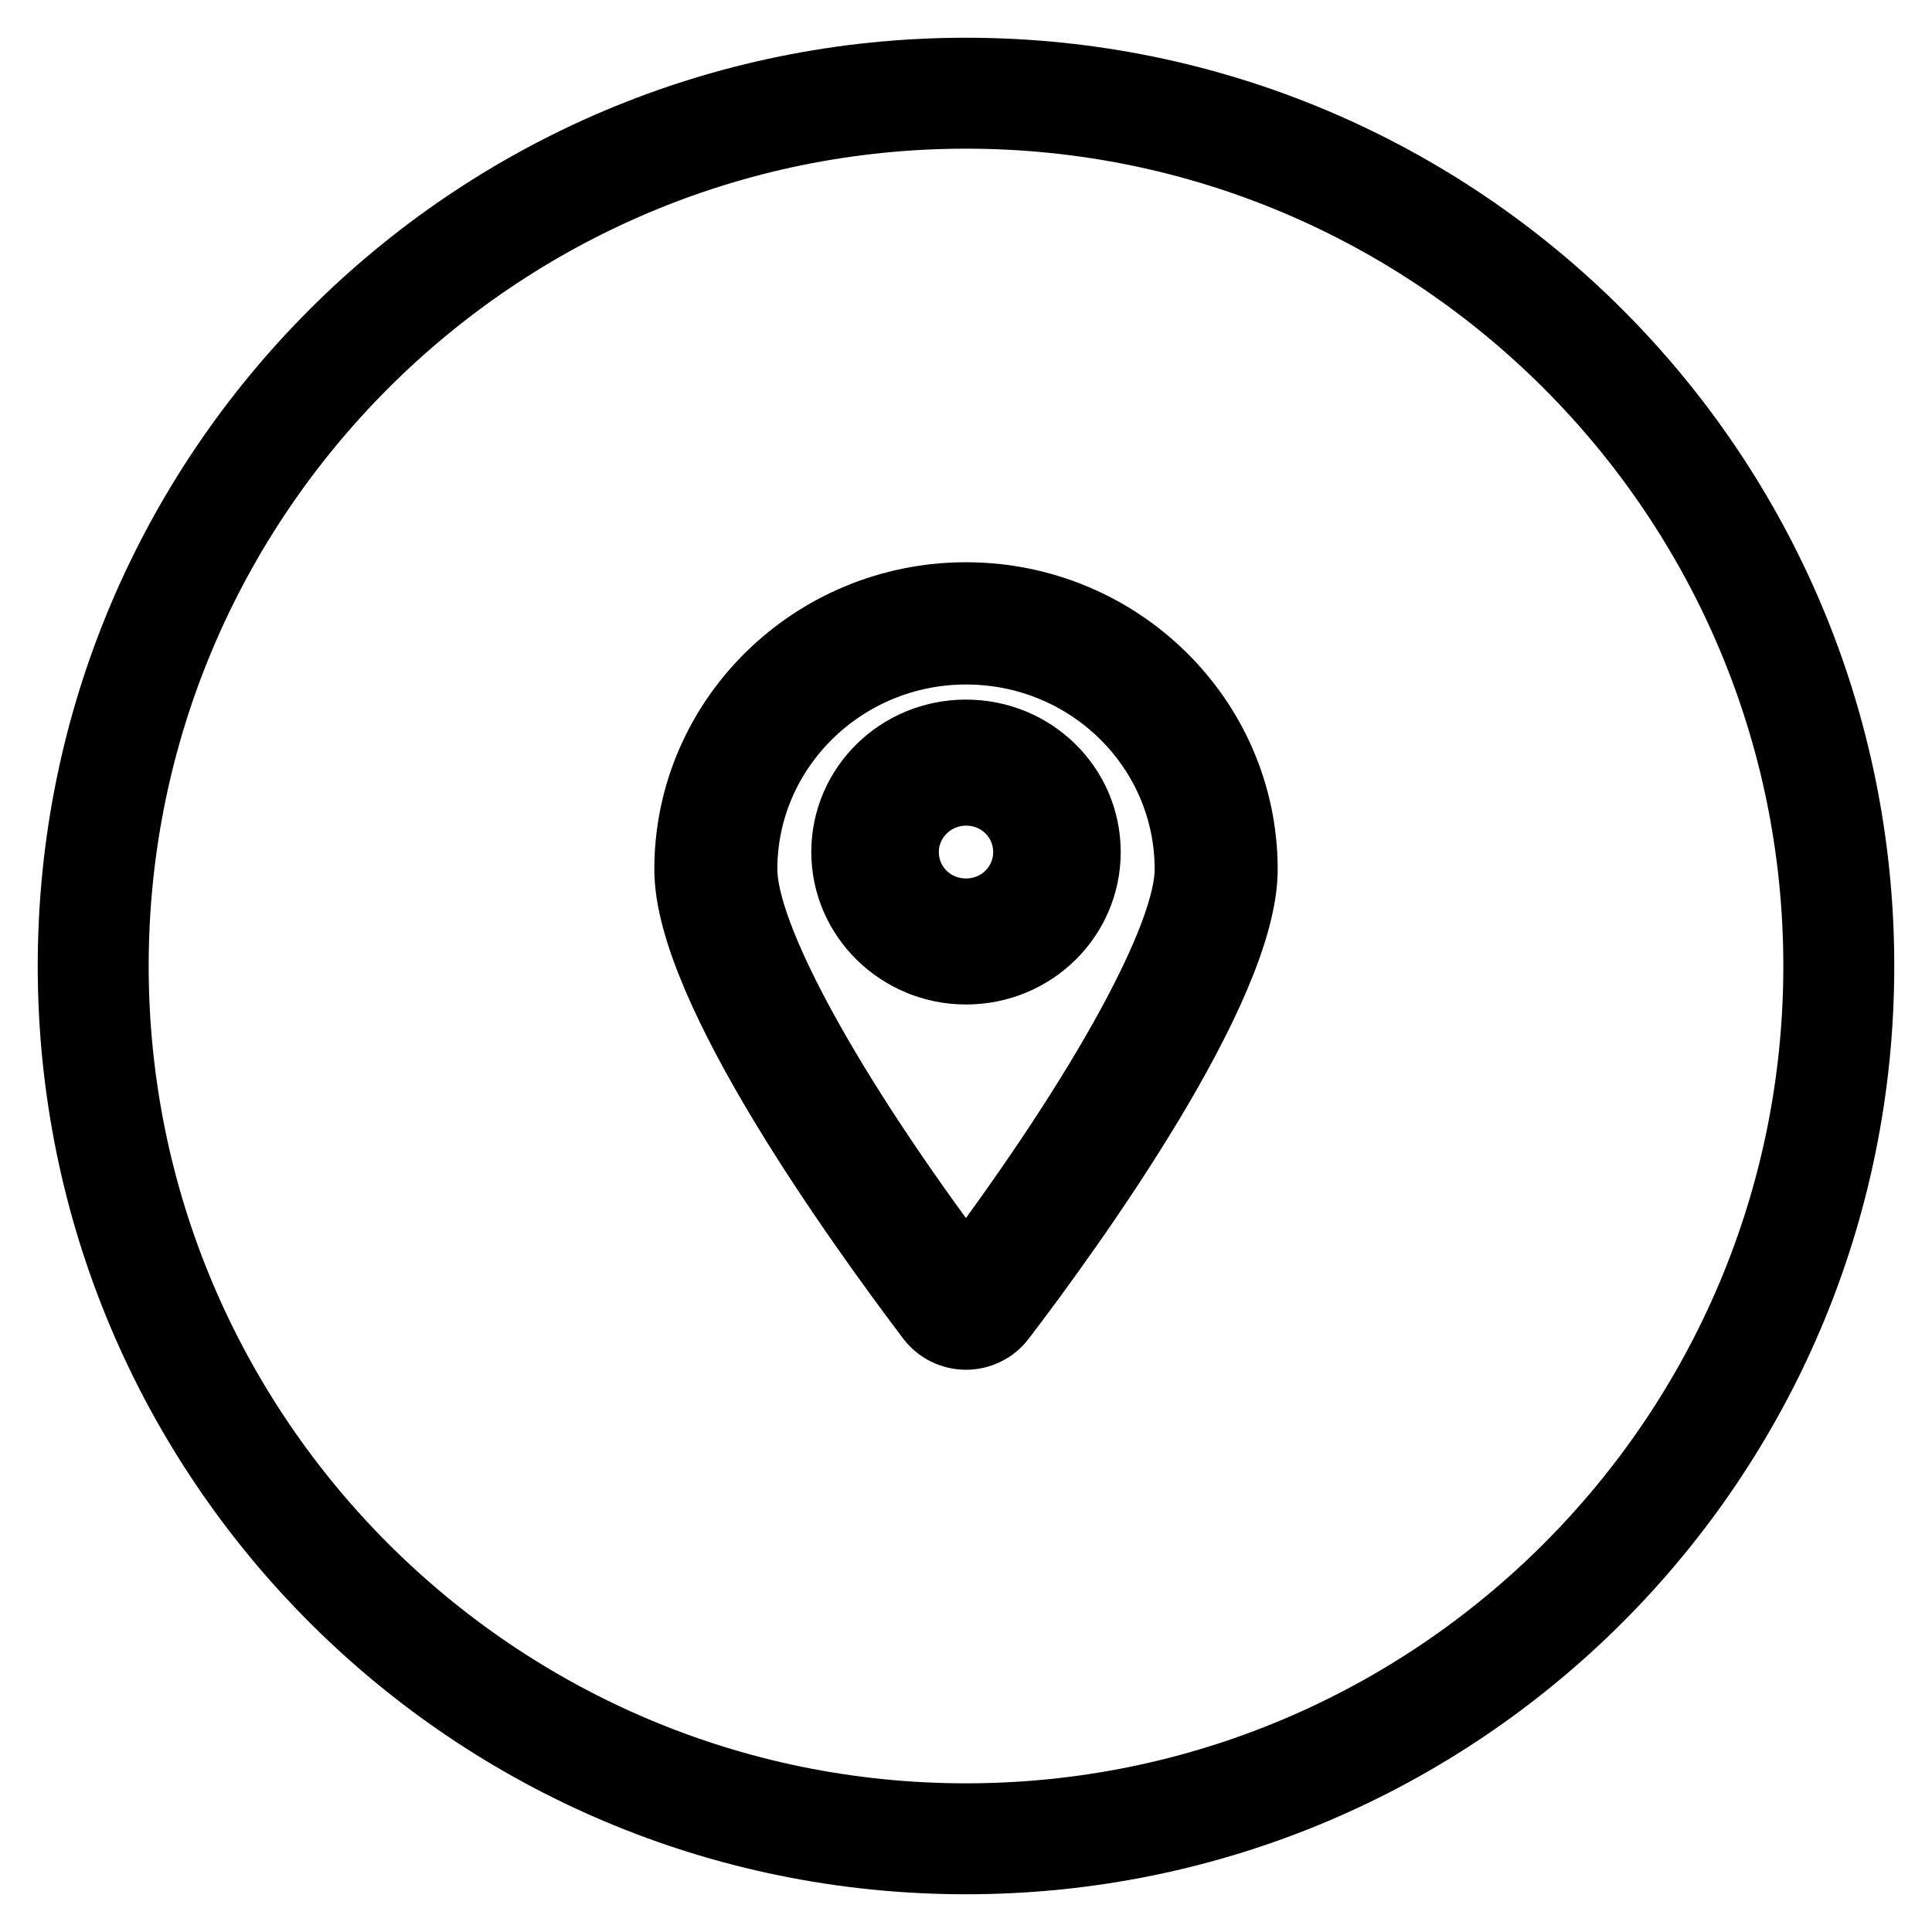
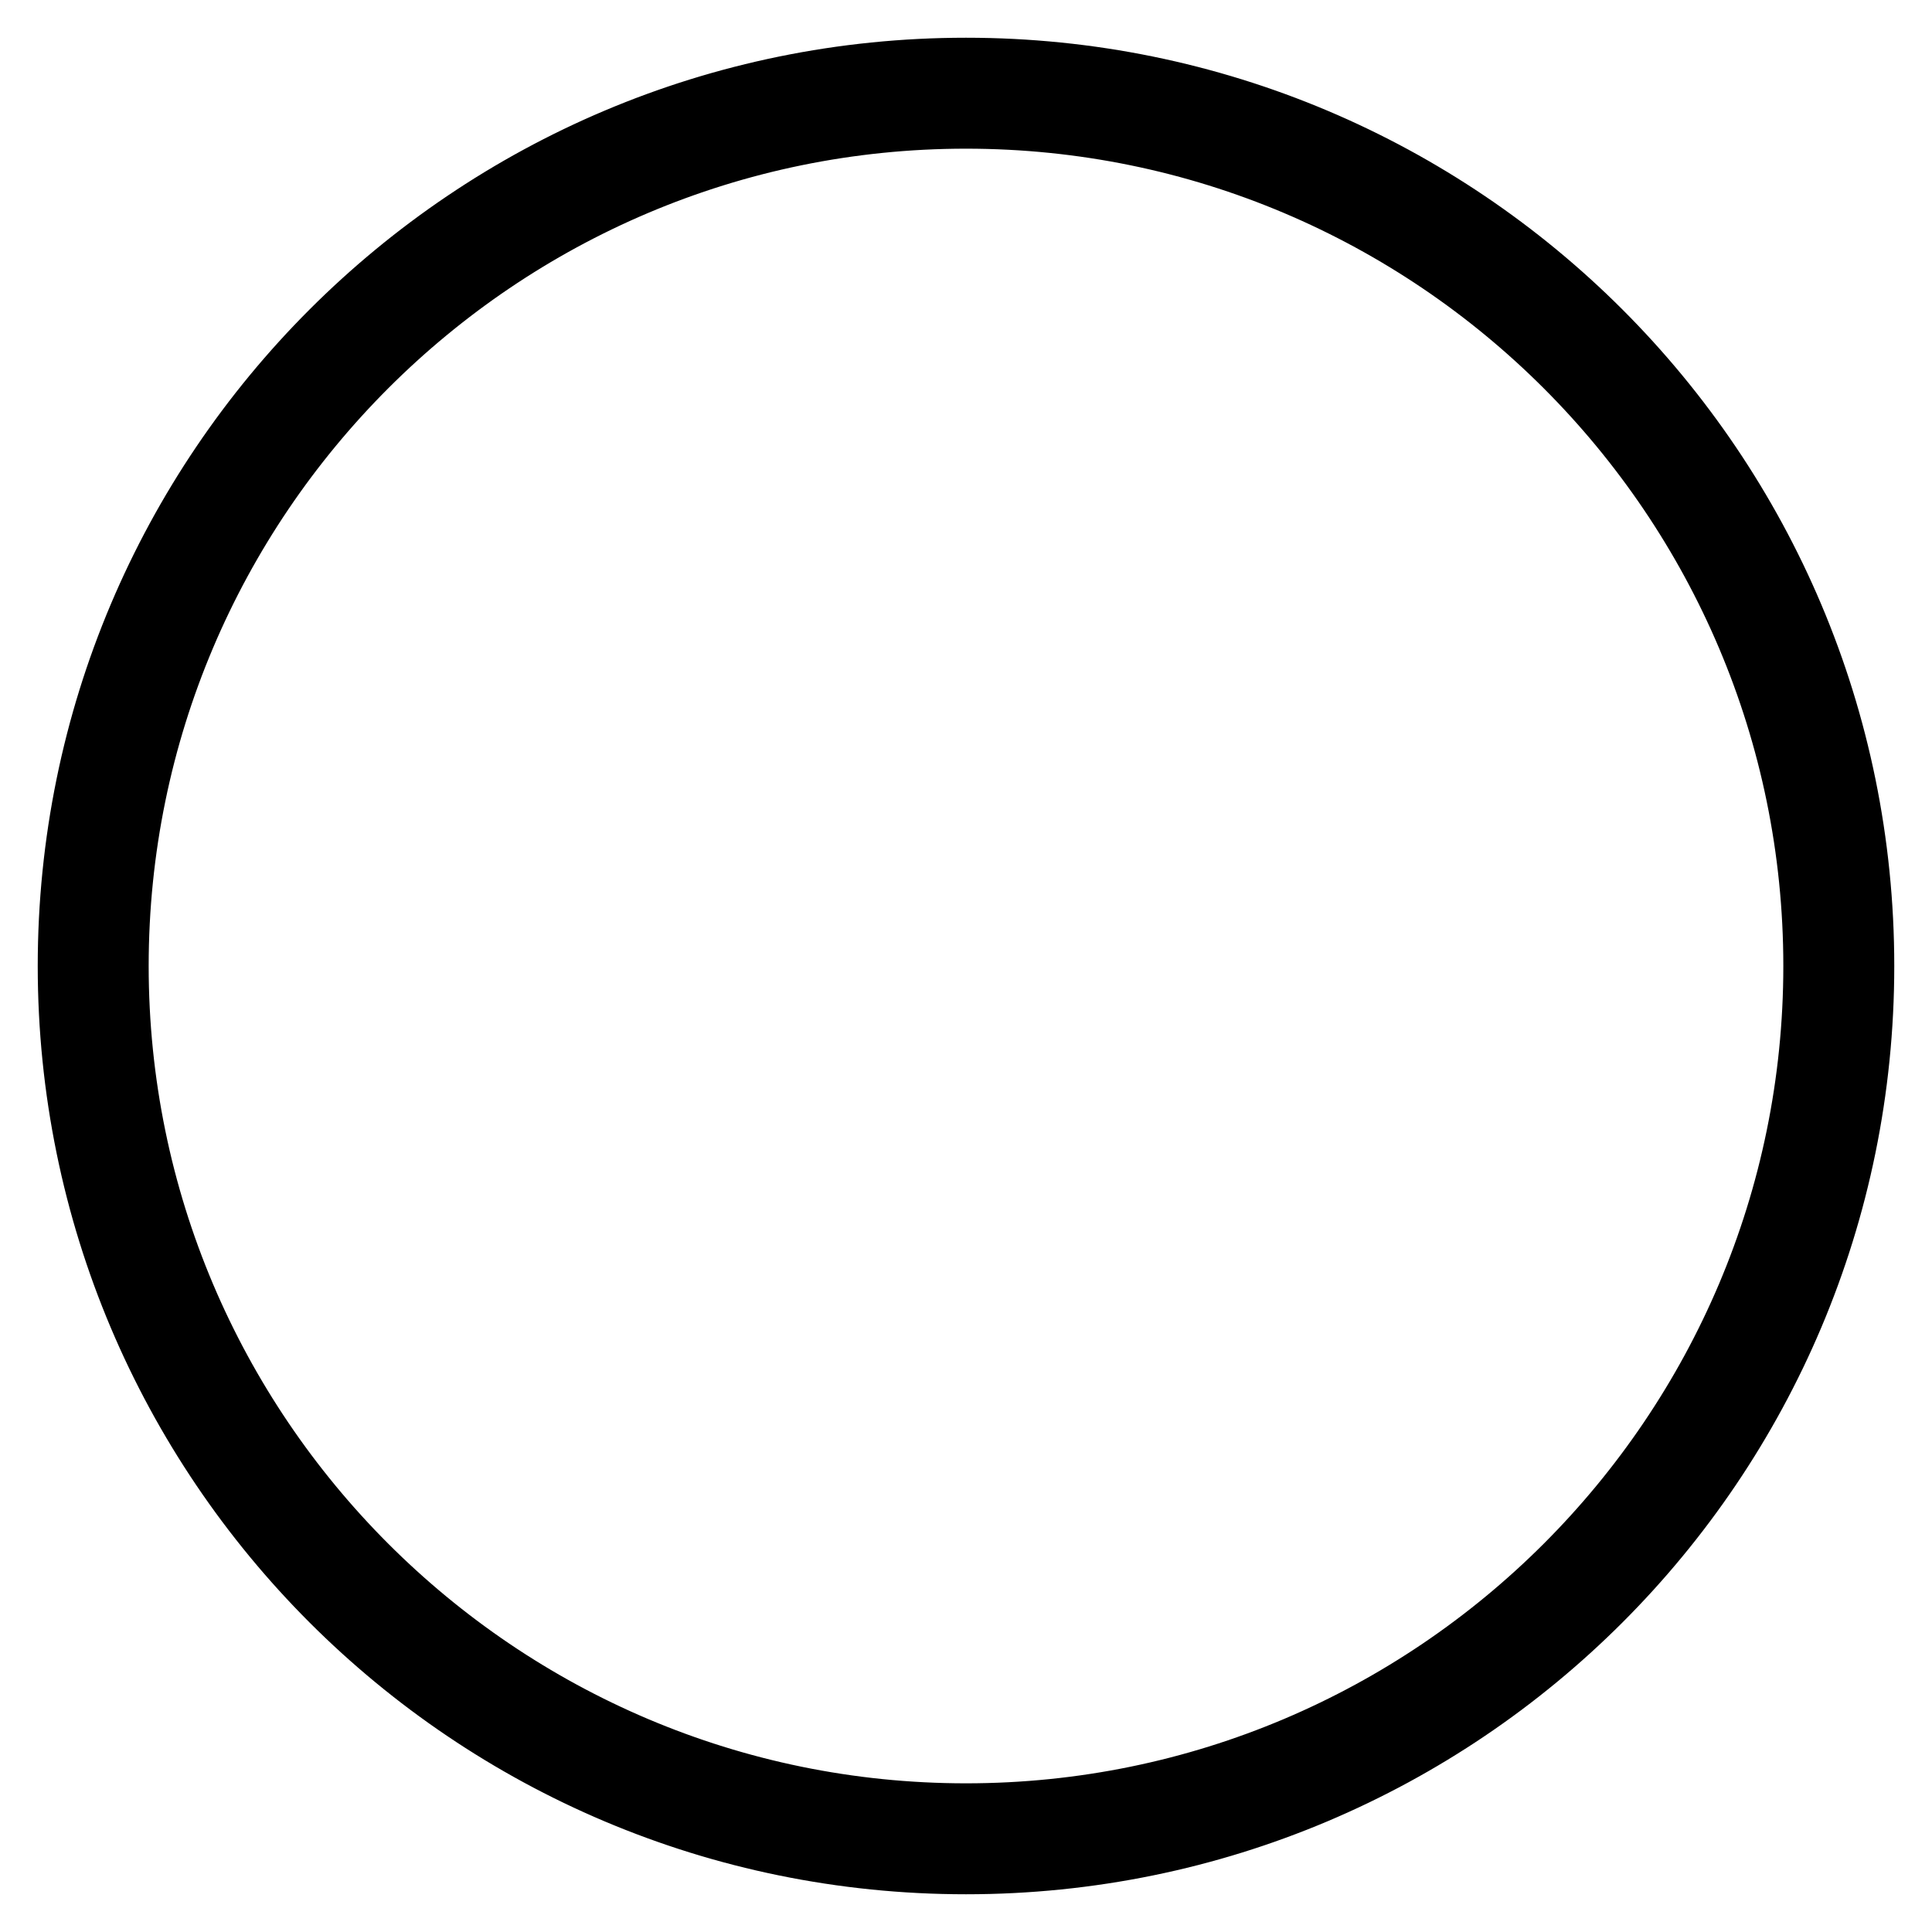
<svg xmlns="http://www.w3.org/2000/svg" version="1.1" x="0px" y="0px" viewBox="0 0 256 256" enable-background="new 0 0 256 256" xml:space="preserve">
  <g>
    <path stroke-width="10" fill-opacity="0" stroke="#000000" d="M128,14.7c62.5,0,113.3,50.8,113.3,113.3c0,62.5-50.8,113.3-113.3,113.3c-62.5,0-113.3-50.8-113.3-113.3 C14.7,65.5,65.5,14.7,128,14.7 M128,10C62.8,10,10,62.8,10,128s52.8,118,118,118s118-52.8,118-118S193.2,10,128,10z" />
-     <path stroke-width="10" fill-opacity="0" stroke="#000000" d="M128,97.7c-8.6,0-15.5,6.8-15.5,15.2c0,8.4,7,15.2,15.5,15.2c8.6,0,15.5-6.8,15.5-15.2 C143.5,104.5,136.6,97.7,128,97.7z M128,121.4c-4.8,0-8.6-3.8-8.6-8.5c0-4.7,3.9-8.5,8.6-8.5c4.8,0,8.6,3.8,8.6,8.5 C136.6,117.6,132.8,121.4,128,121.4z M164.3,115.2c0-19.7-16.3-35.7-36.3-35.7c-20,0-36.3,16-36.3,35.7c0,15.4,22.4,46.5,32,59.2 c1,1.3,2.6,2.1,4.3,2.1c1.7,0,3.3-0.8,4.3-2.1C142,161.7,164.3,130.6,164.3,115.2L164.3,115.2z M128.6,169l-0.6,0.8l-0.6-0.8 C109.2,144.8,98,124.2,98,115.2c0-16.3,13.5-29.5,30-29.5c16.6,0,30,13.2,30,29.5C158,124.2,146.7,144.8,128.6,169L128.6,169z" />
  </g>
</svg>